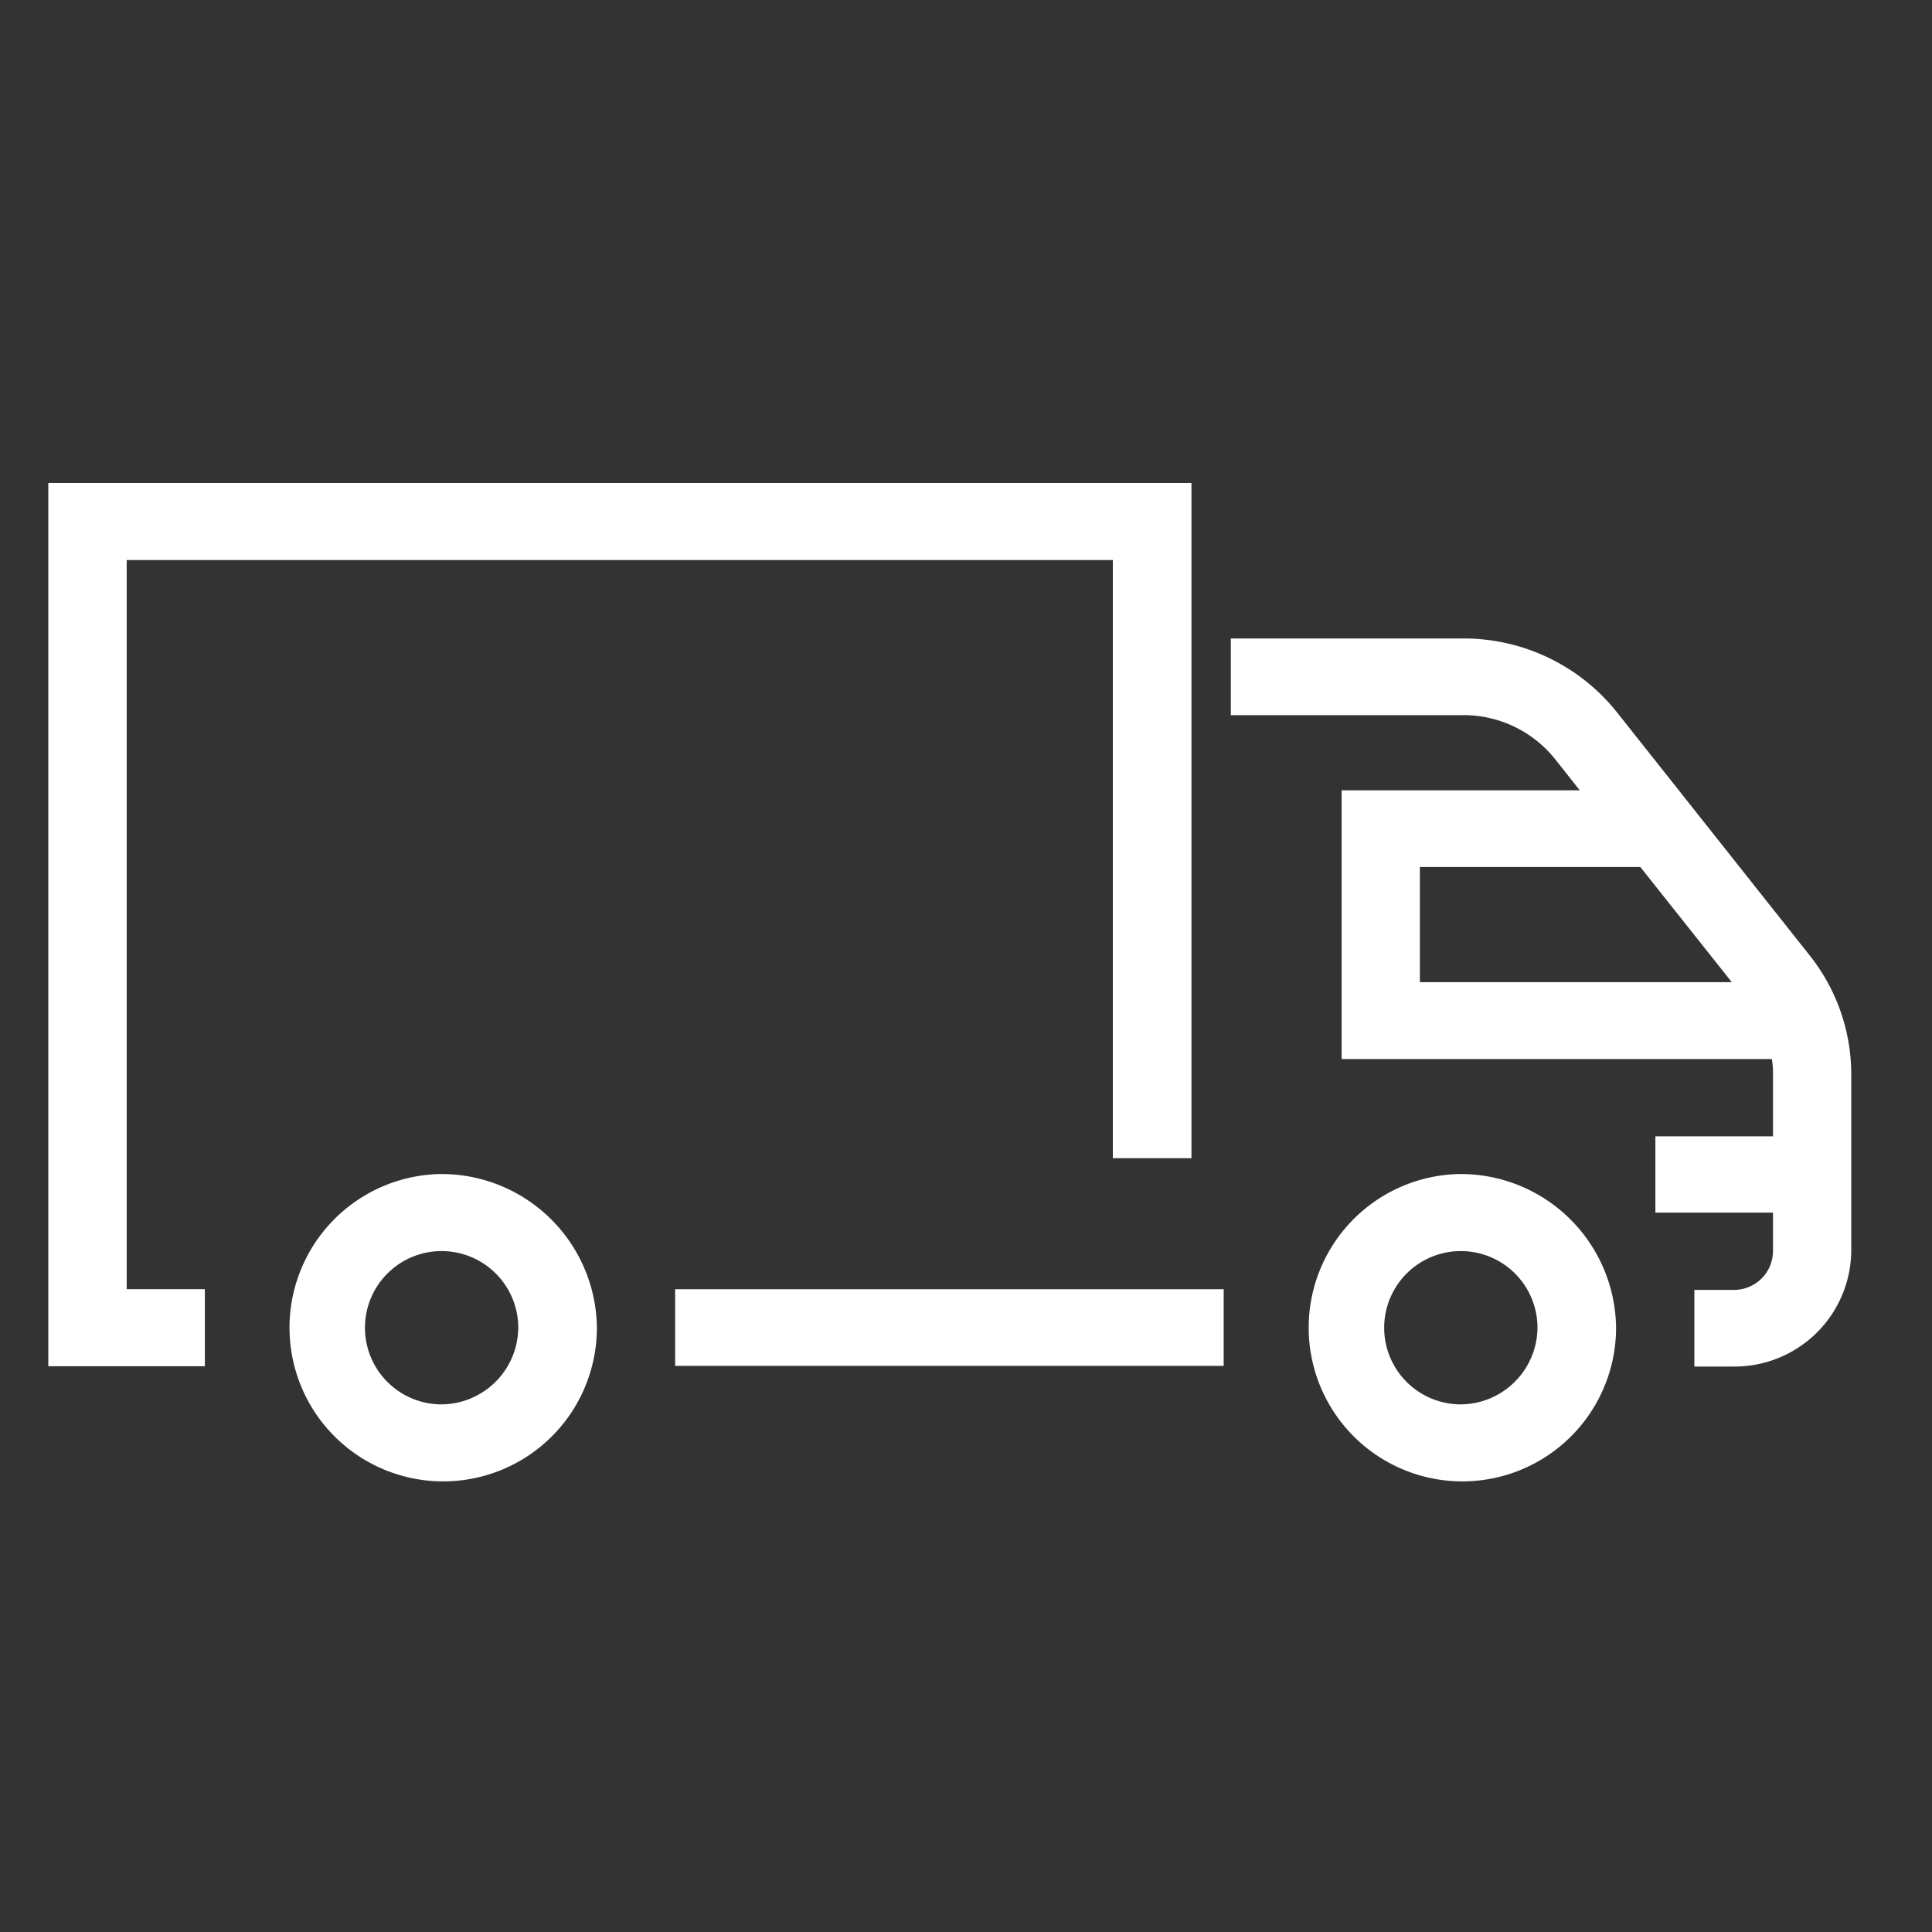
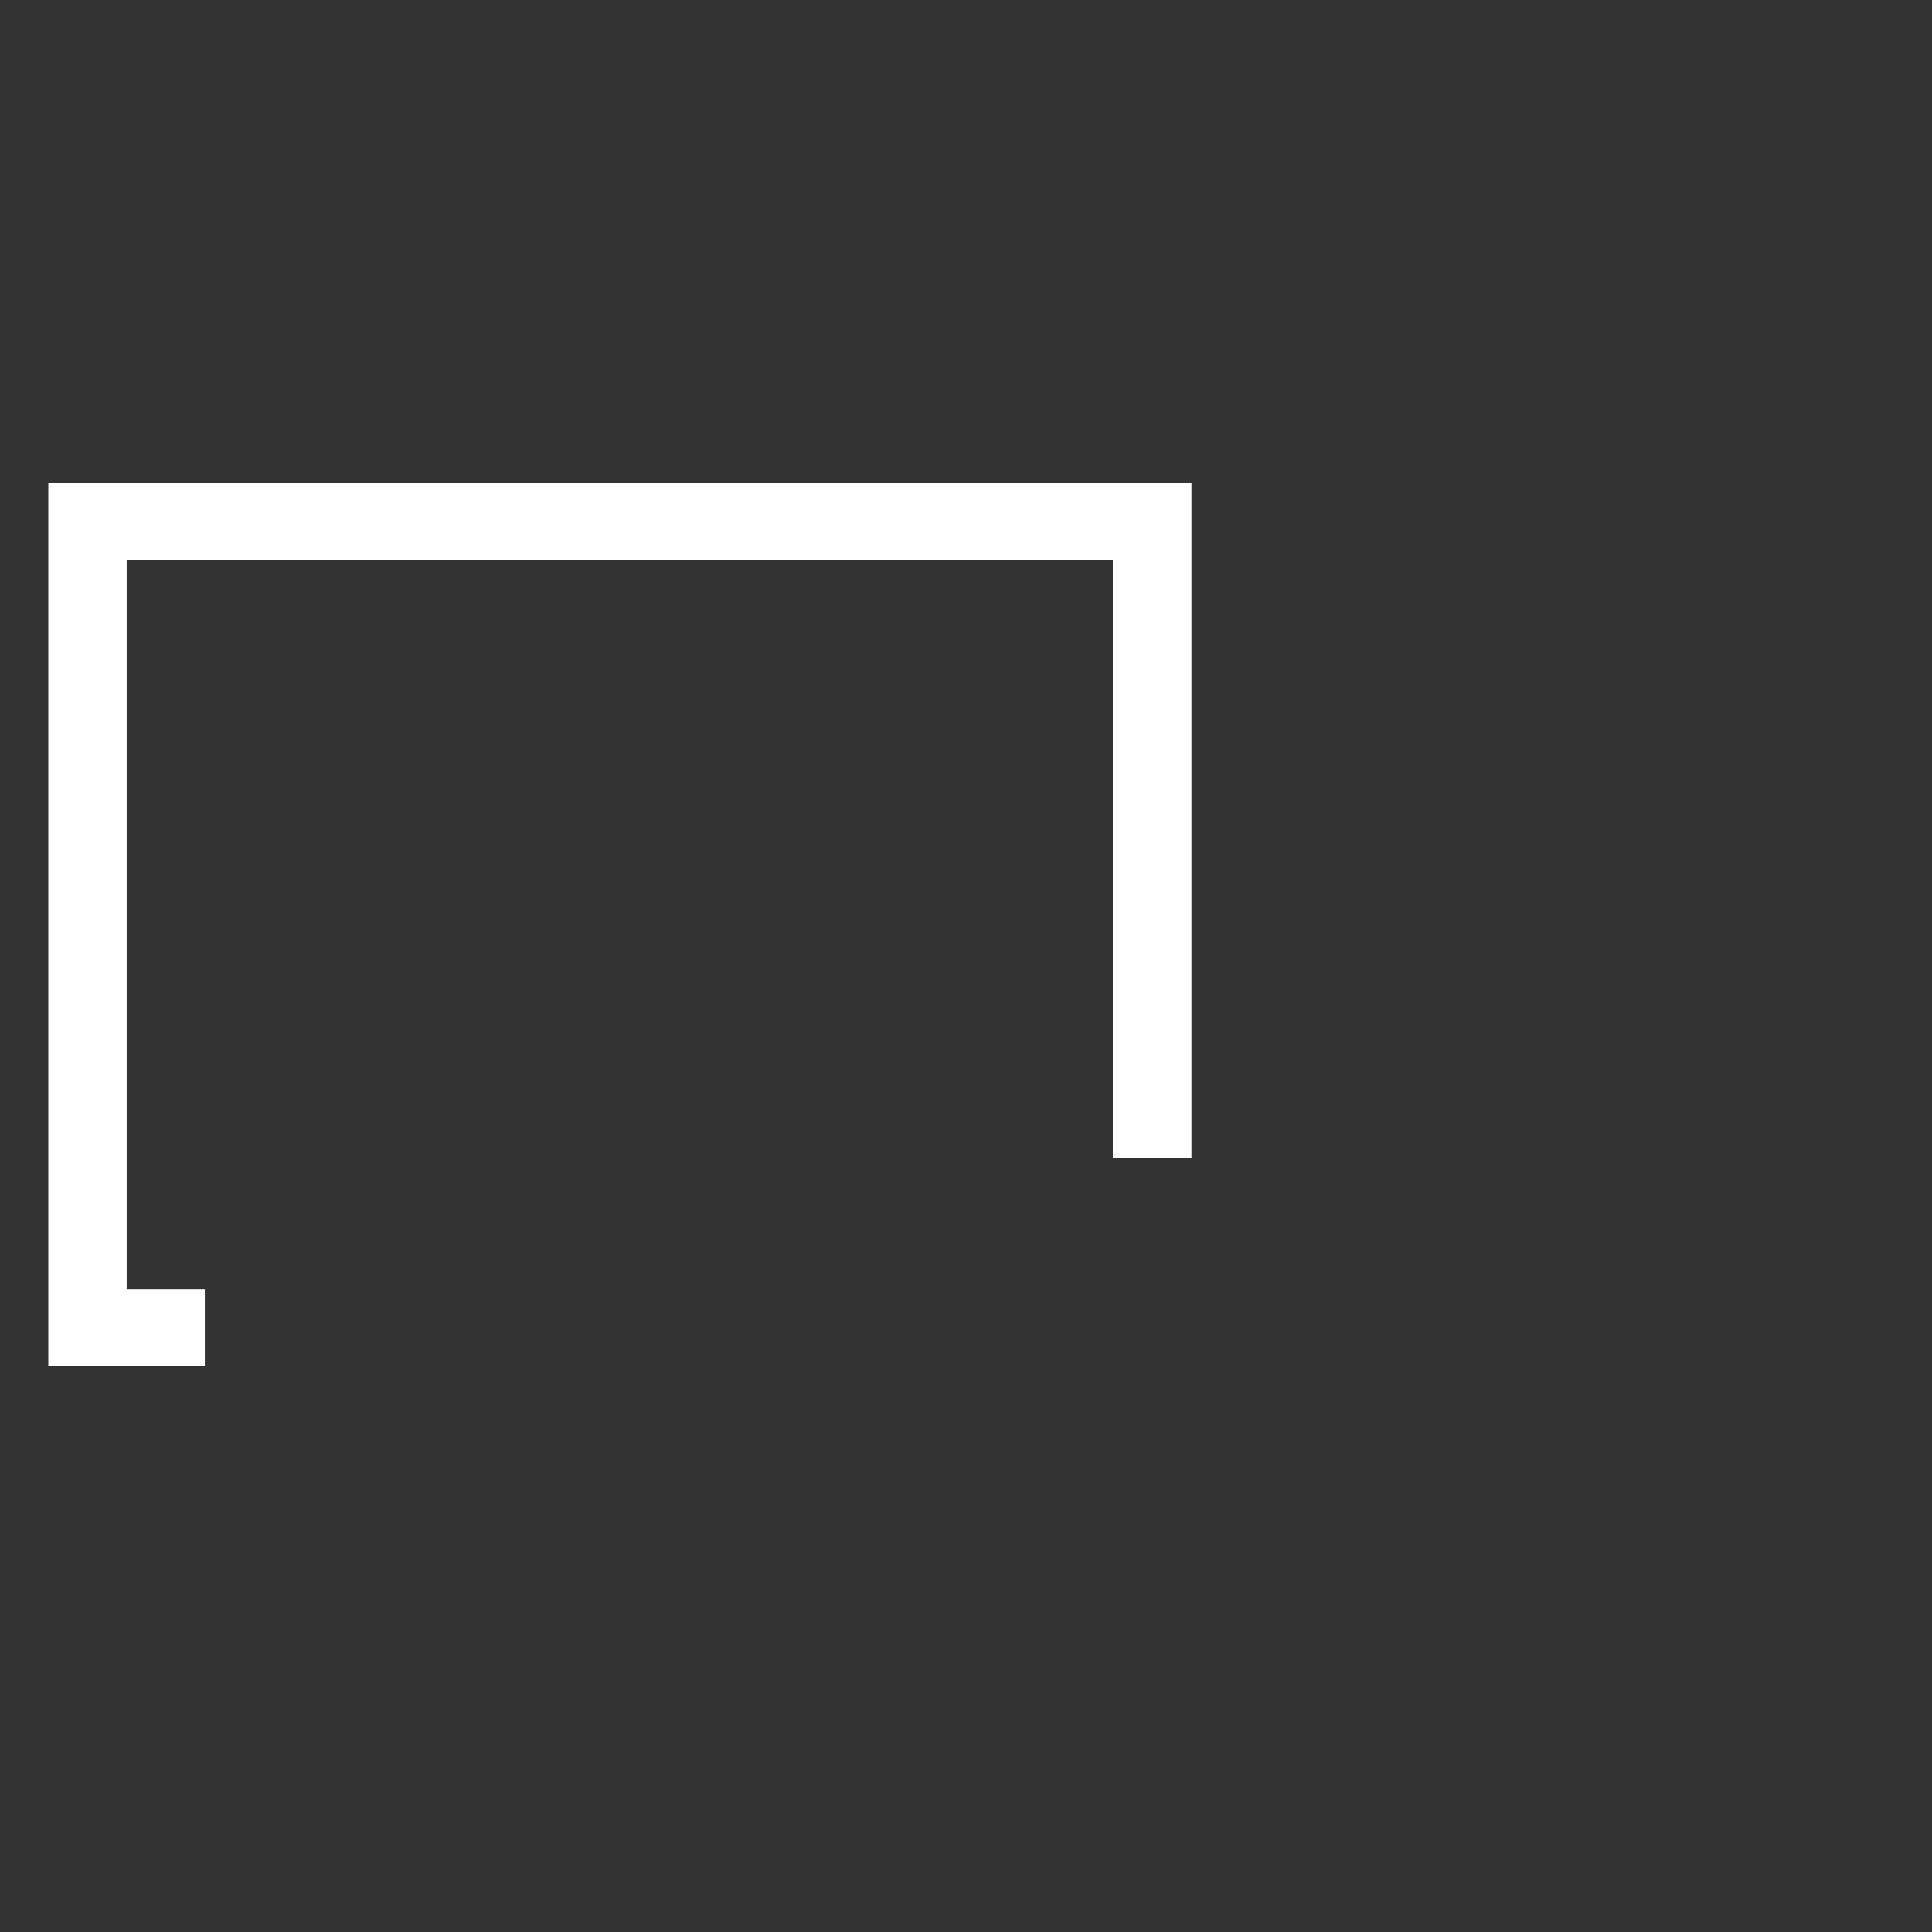
<svg xmlns="http://www.w3.org/2000/svg" width="40" height="40" viewBox="0 0 40 40">
  <rect x="0" y="0" width="40" height="40" fill="#333333" stroke="none" />
  <g id="Logistics" transform="translate(-1015 -426)">
-     <rect id="Rectangle_11" data-name="Rectangle 11" width="40" height="40" transform="translate(1015 426)" opacity="0" />
    <g id="Group_9" data-name="Group 9" transform="translate(1016 436)">
-       <path id="Path_39" data-name="Path 39" d="M402.243,79.191a3.182,3.182,0,1,0,3.248,3.181,3.218,3.218,0,0,0-3.248-3.181m0,4.769a1.587,1.587,0,1,1,1.62-1.587,1.6,1.6,0,0,1-1.62,1.587" transform="translate(-394.133 -64.884)" fill="#fff" />
-       <path id="Path_40" data-name="Path 40" d="M427.931,79.191a3.182,3.182,0,1,0,3.248,3.181,3.218,3.218,0,0,0-3.248-3.181m0,4.769a1.587,1.587,0,1,1,1.621-1.587,1.6,1.6,0,0,1-1.621,1.587" transform="translate(-398.72 -64.884)" fill="#fff" />
      <path id="Path_41" data-name="Path 41" d="M394.7,63.369h20.417V75.753h1.628V61.774H393.077V80.06h3.241V78.465H394.7Z" transform="translate(-393.077 -61.774)" fill="#fff" />
-       <rect id="Rectangle_1" data-name="Rectangle 1" width="11.357" height="1.587" transform="translate(12.978 16.692)" fill="#fff" />
-       <path id="Path_42" data-name="Path 42" d="M434.866,72.257l-3.986-5.029a4.056,4.056,0,0,0-3.2-1.535h-4.8V67.28h4.8a2.425,2.425,0,0,1,1.924.924l.5.633h-4.93V74.4h8.908a1.853,1.853,0,0,1,.023.3V76h-2.435v1.58h2.435v.8a.807.807,0,0,1-.814.8h-.814v1.587h.814a2.416,2.416,0,0,0,2.434-2.384V74.694A3.955,3.955,0,0,0,434.866,72.257Zm-8.072-1.833h4.564l1.894,2.385h-6.458Z" transform="translate(-398.397 -62.474)" fill="#fff" />
    </g>
  </g>
</svg>